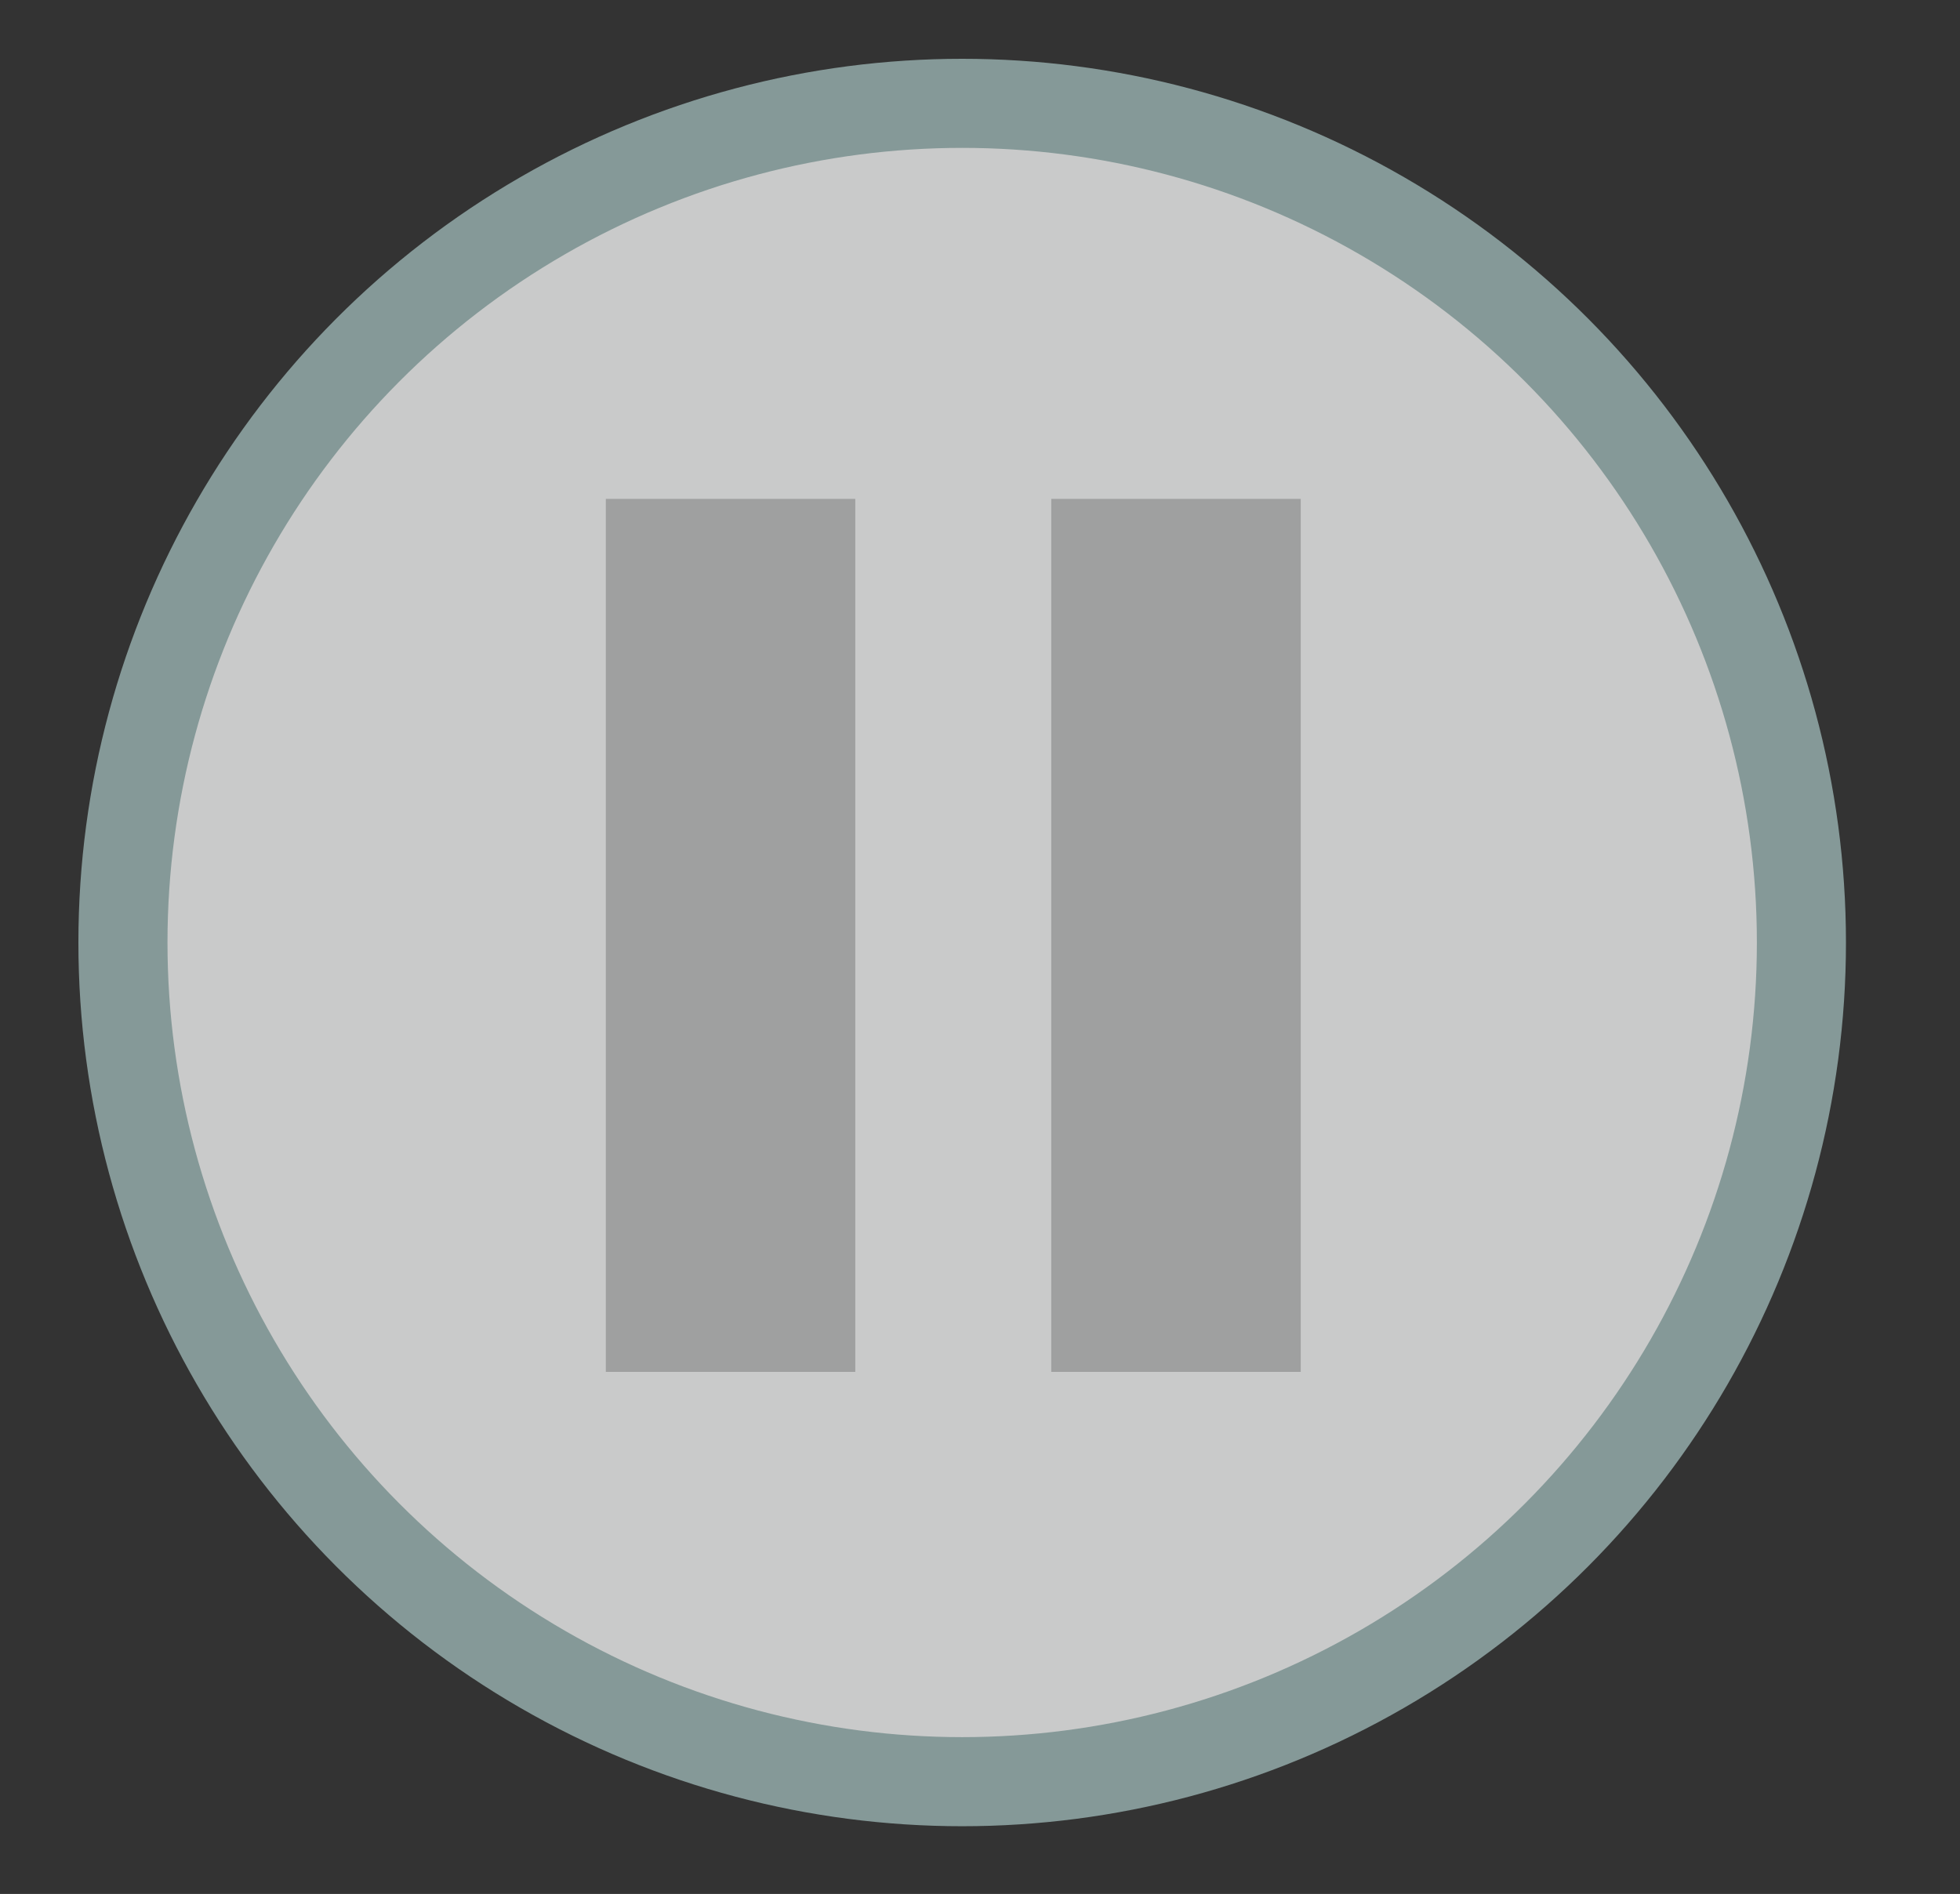
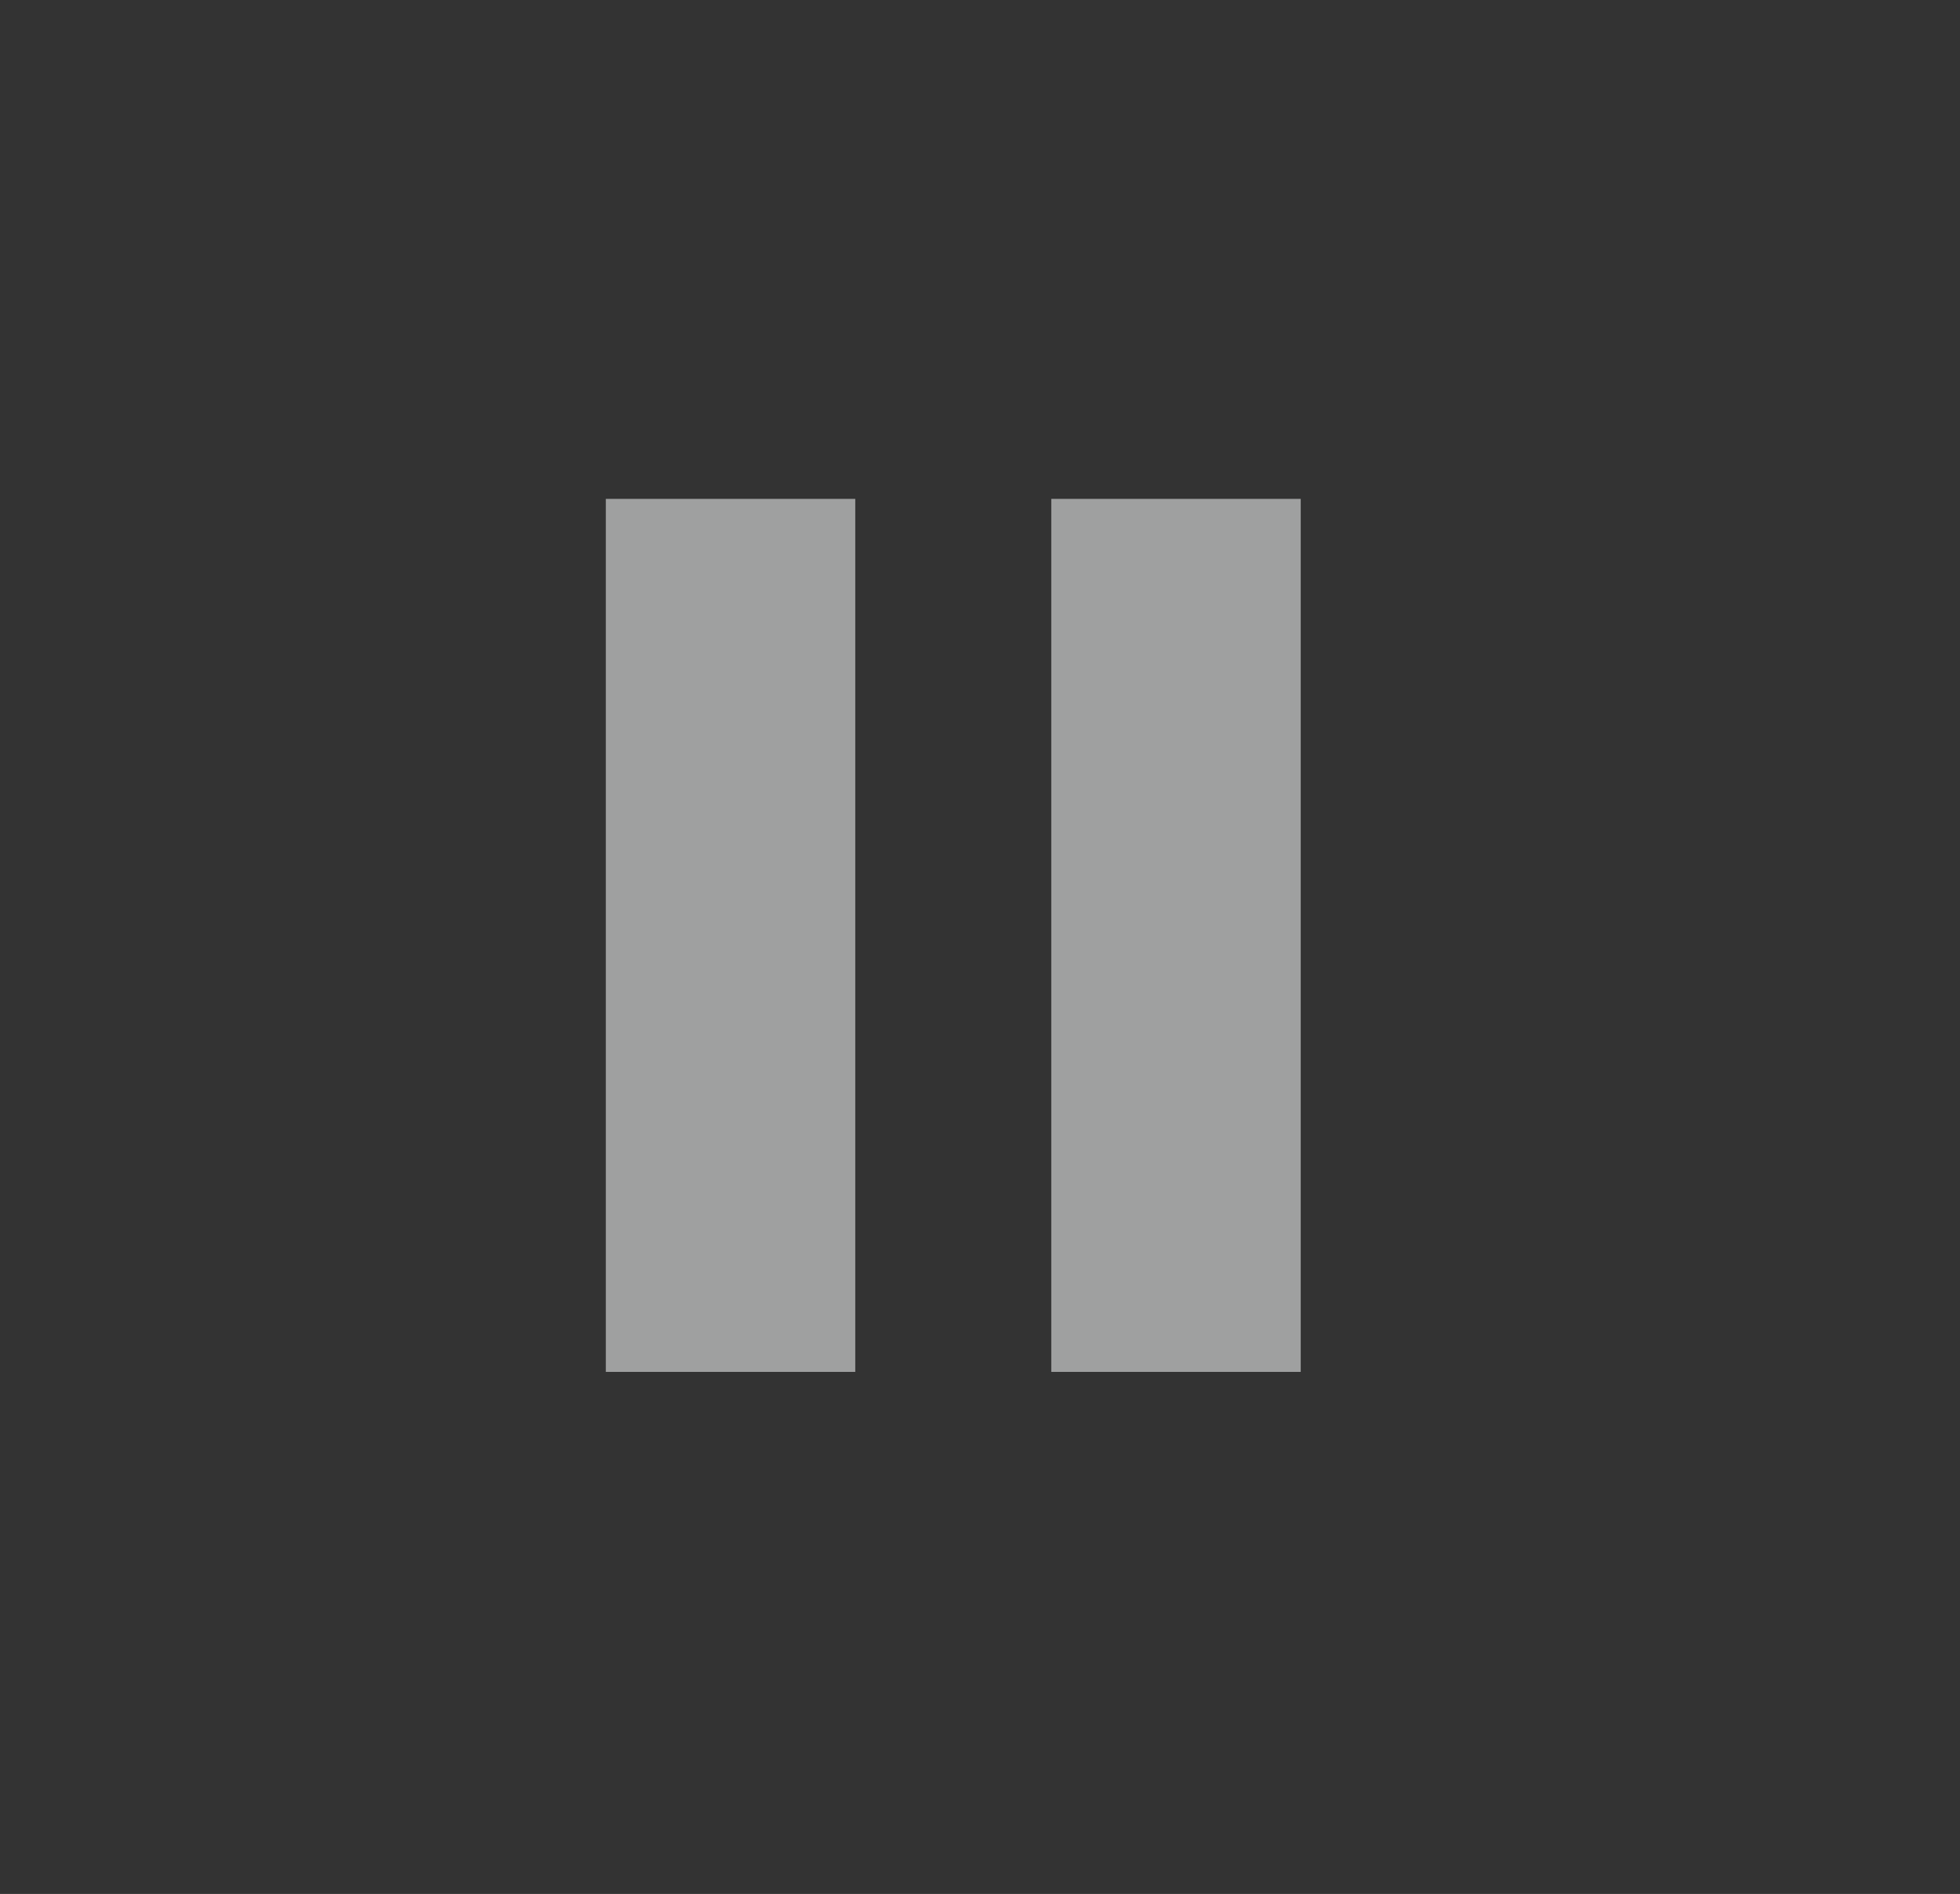
<svg xmlns="http://www.w3.org/2000/svg" version="1.1" id="レイヤー_1" x="0px" y="0px" viewBox="0 0 110 106.3" style="enable-background:new 0 0 110 106.3;" xml:space="preserve">
  <rect x="0" y="0" width="110" height="106.3" fill="#333333" stroke="none" />
  <style type="text/css">
	.st0{fill:url(#SVGID_1_);stroke:#859998;stroke-width:5;stroke-miterlimit:10;}
	.st1{fill:#9FA0A0;}
</style>
  <radialGradient id="SVGID_1_" cx="53.996" cy="52.907" r="47.093" fx="54.319" fy="5.814" gradientUnits="userSpaceOnUse">
    <stop offset="0.467" style="stop-color:#FFFFFF" />
    <stop offset="0.954" style="stop-color:#C9CACA" />
  </radialGradient>
-   <circle class="st0" cx="54" cy="52.9" r="47.1" />
  <rect x="34" y="28" class="st1" width="14" height="49" />
  <rect x="59" y="28" class="st1" width="14" height="49" />
</svg>